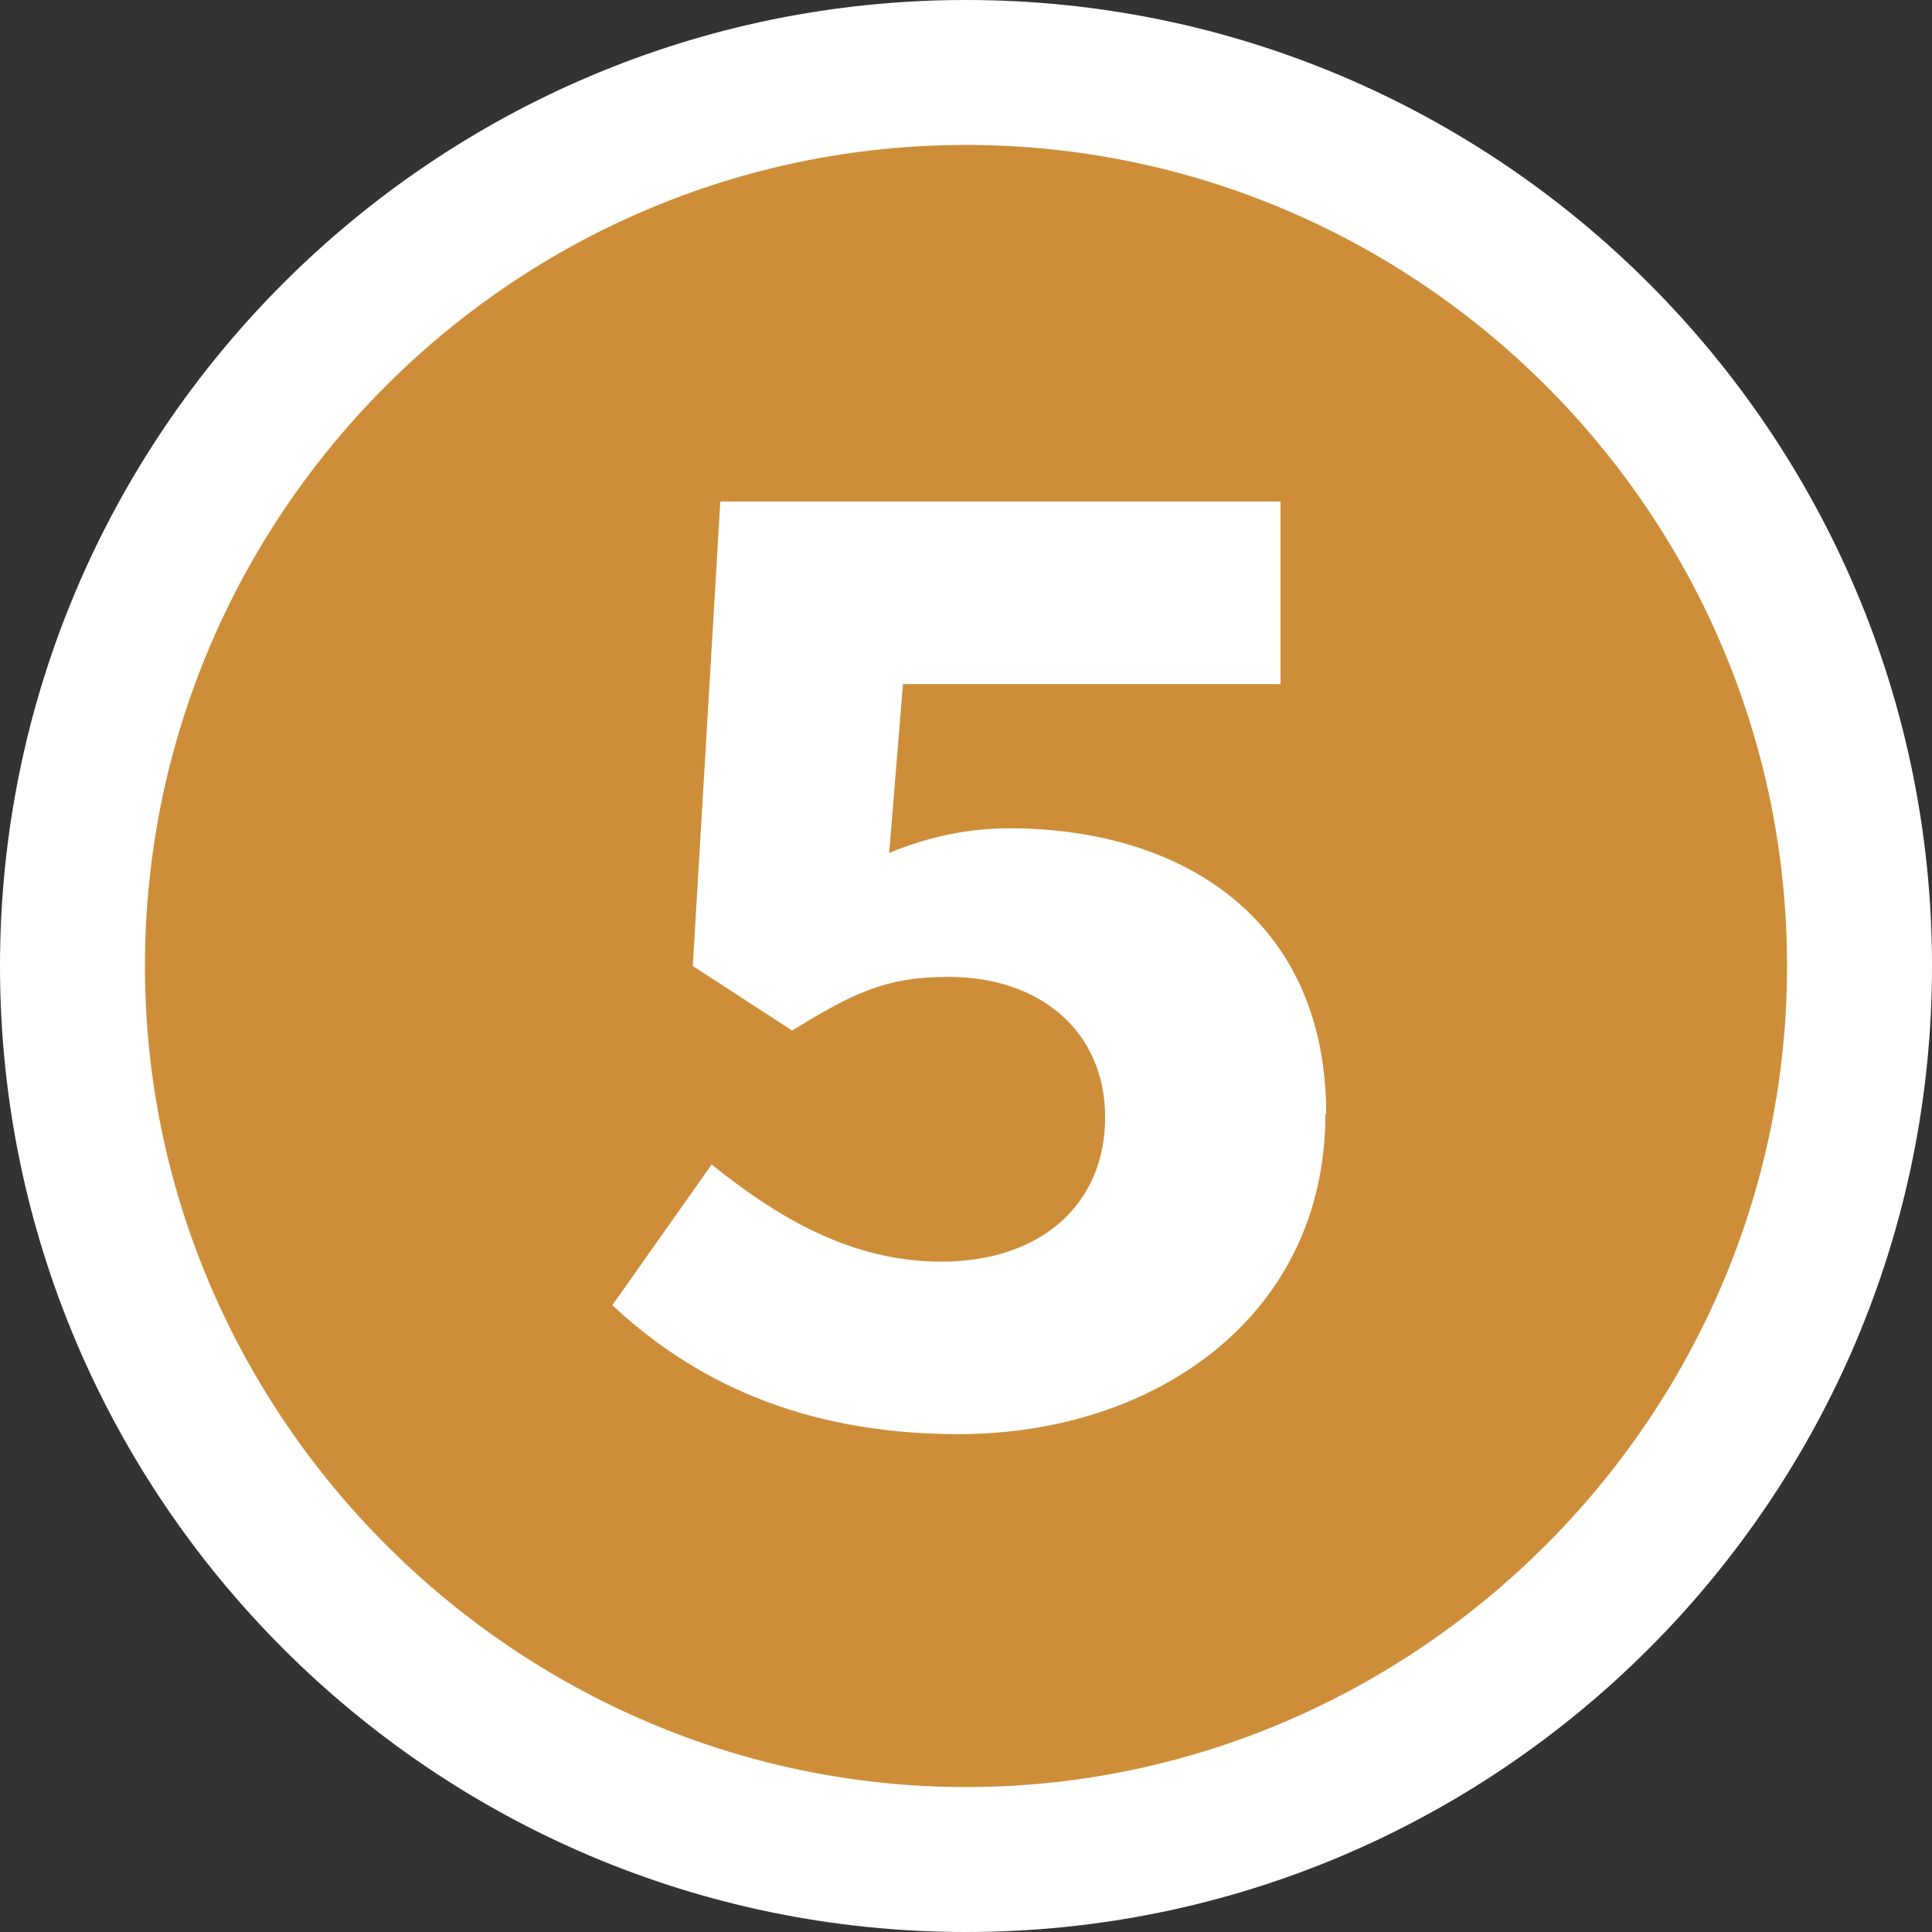
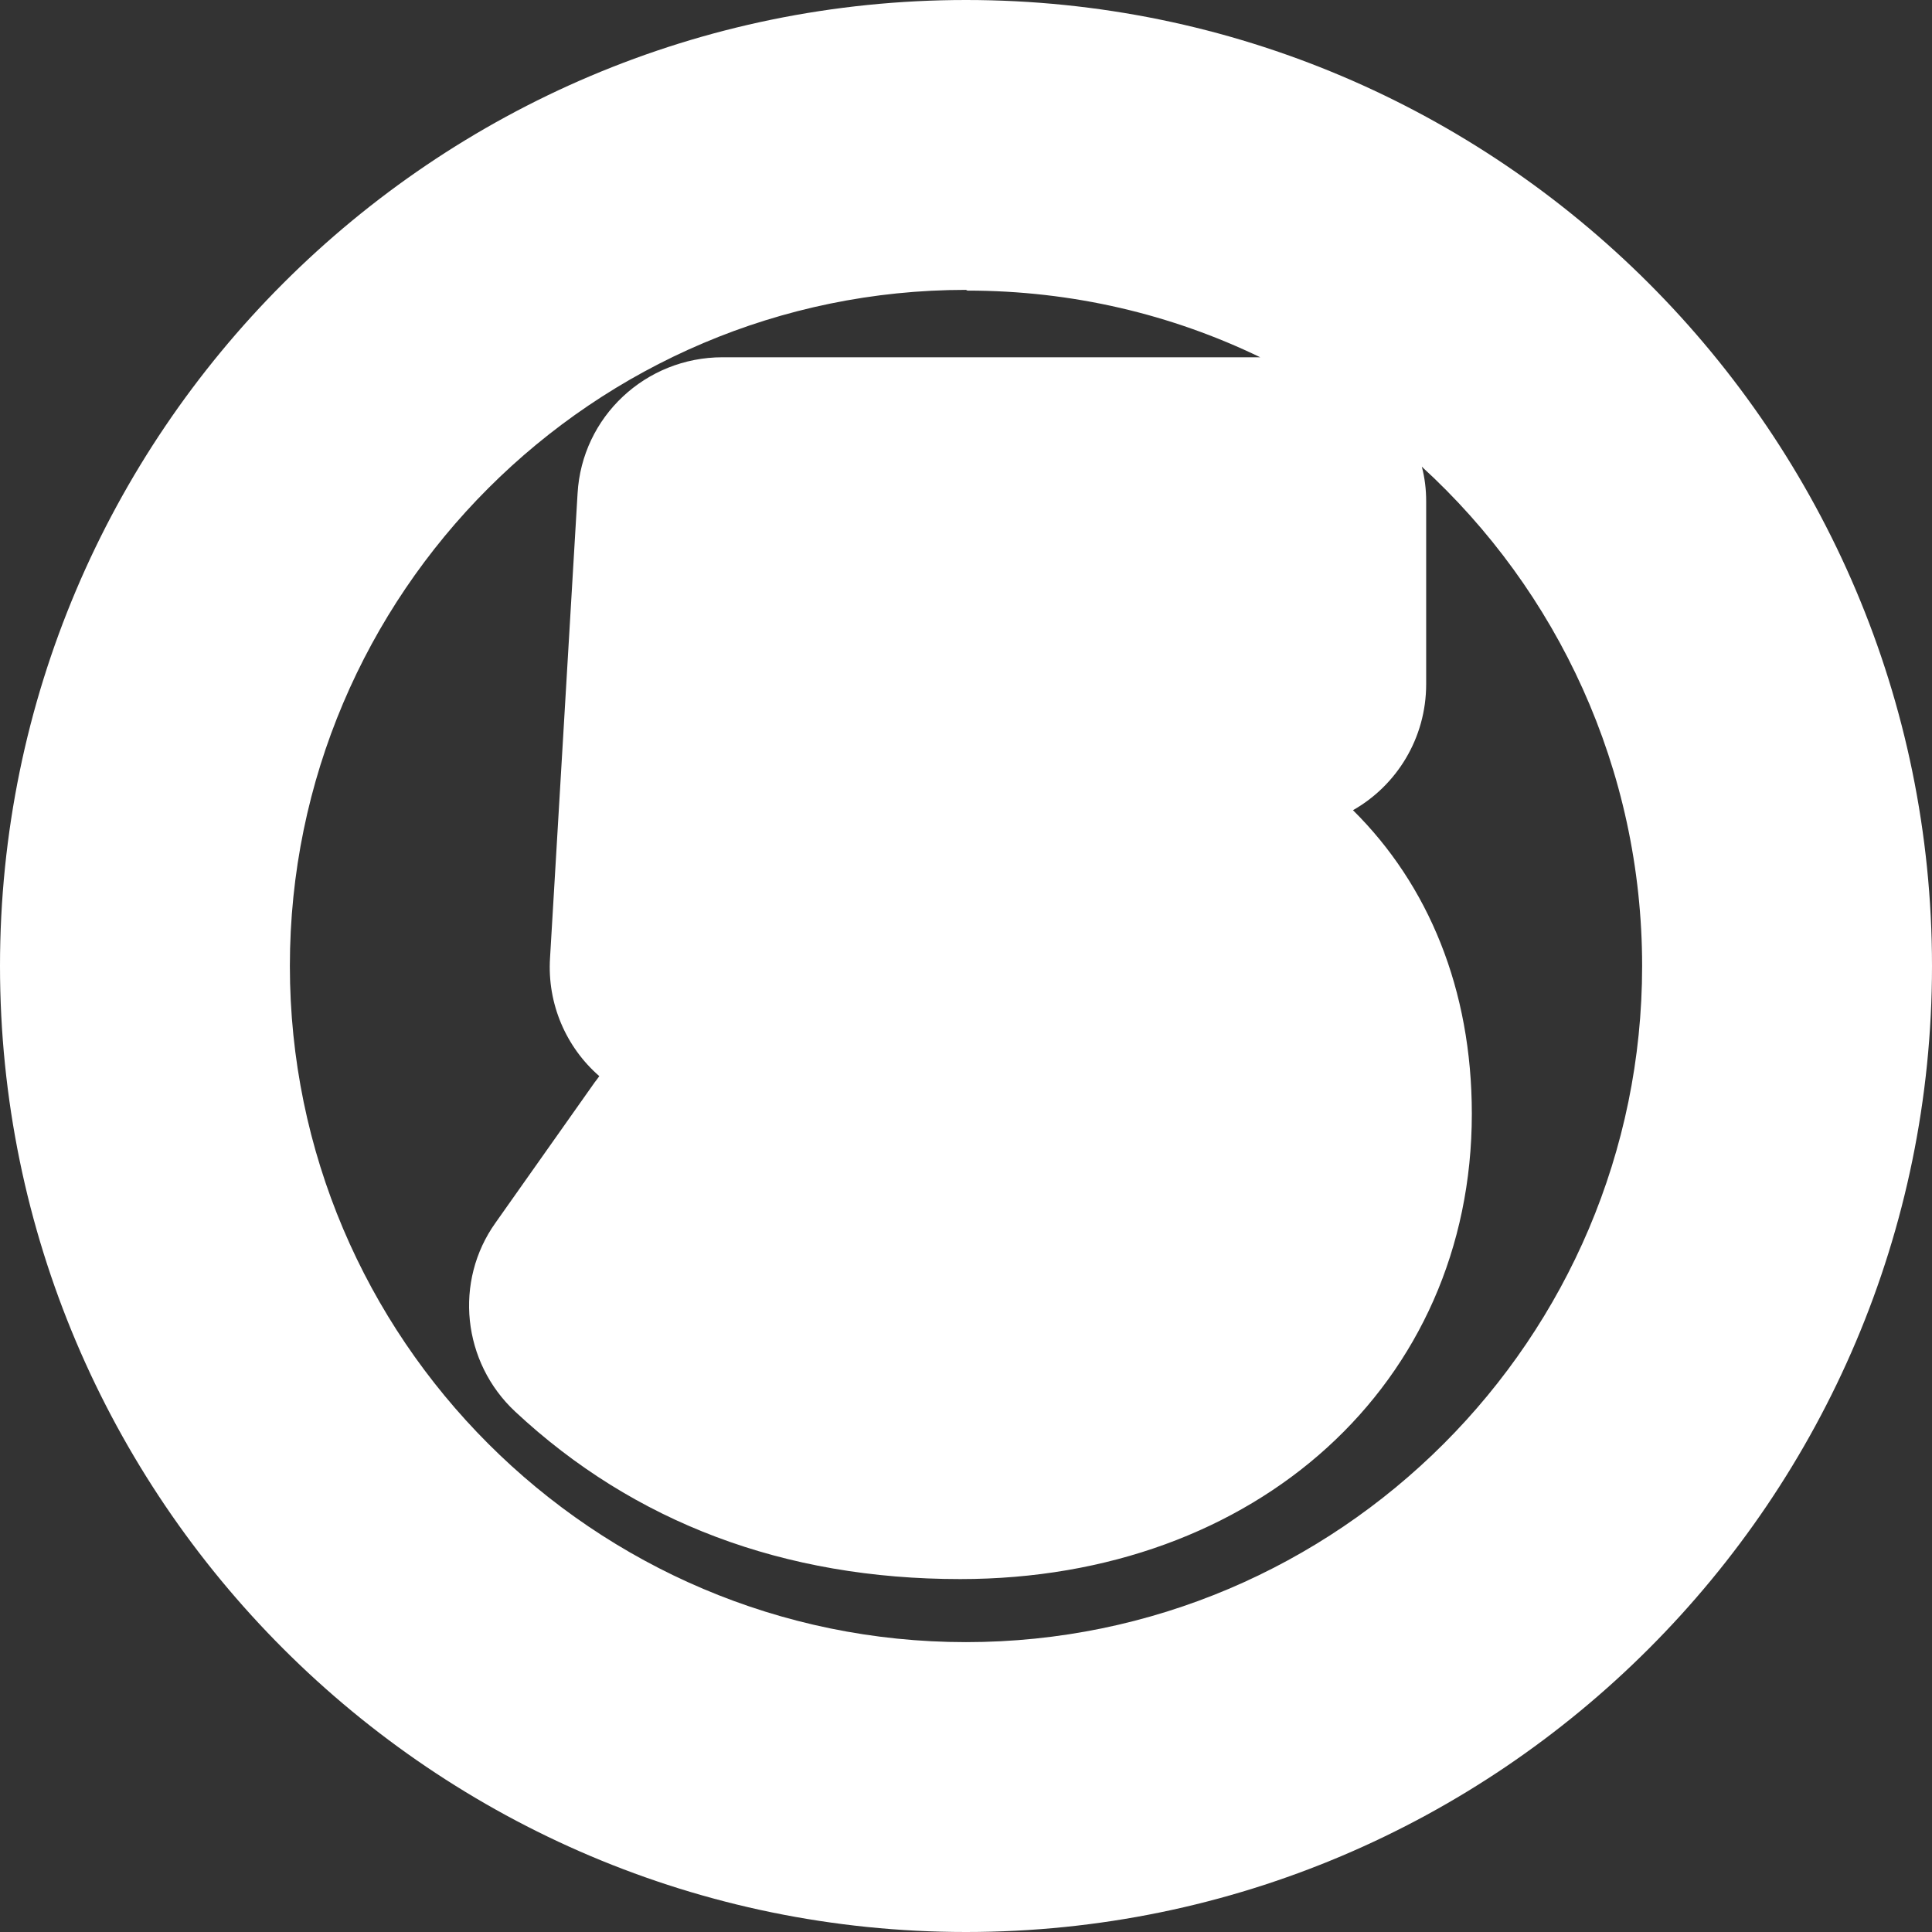
<svg xmlns="http://www.w3.org/2000/svg" id="_レイヤー_2" data-name="レイヤー 2" viewBox="0 0 26.66 26.66">
  <rect x="0" y="0" width="26.66" height="26.66" fill="#333333" stroke="none" />
  <defs>
    <style>
      .cls-1 {
        fill: #fff;
      }

      .cls-2 {
        fill: #ce8e39;
      }
    </style>
  </defs>
  <g id="text">
    <g>
      <path class="cls-1" d="m13.33,26.66C5.98,26.66,0,20.68,0,13.33S5.98,0,13.33,0s13.33,5.98,13.33,13.33-5.98,13.33-13.33,13.33Zm0-22.66c-5.14,0-9.33,4.19-9.33,9.33s4.19,9.33,9.33,9.33,9.33-4.19,9.33-9.33c0-2.72-1.17-5.18-3.04-6.89.04.15.06.31.06.48v2.52c0,.75-.41,1.4-1.01,1.74,1.04,1.03,1.64,2.47,1.64,4.19,0,3.72-2.97,6.42-7.06,6.42-2.43,0-4.5-.78-6.14-2.31-.73-.68-.85-1.8-.27-2.61l1.37-1.94s.04-.05.06-.08c-.46-.4-.72-1-.68-1.63l.38-6.41c.06-1.06.94-1.88,2-1.88h7.42c-1.22-.59-2.59-.92-4.04-.92Z" />
-       <path class="cls-2" d="m2,13.33C2,7.09,7.09,2,13.33,2s11.33,5.09,11.33,11.33-5.14,11.33-11.33,11.33S2,19.57,2,13.33Zm16.3,2.04c0-2.69-1.99-3.94-4.37-3.94-.58,0-1.13.12-1.66.34l.19-2.33h5.21v-2.52h-7.73l-.38,6.41,1.37.89c.82-.5,1.27-.74,2.16-.74,1.25,0,2.16.74,2.16,1.94s-.89,1.99-2.26,1.99c-1.3,0-2.33-.67-3.17-1.34l-1.37,1.94c1.08,1.01,2.57,1.78,4.78,1.78,2.71,0,5.06-1.63,5.06-4.42Z" />
    </g>
  </g>
</svg>